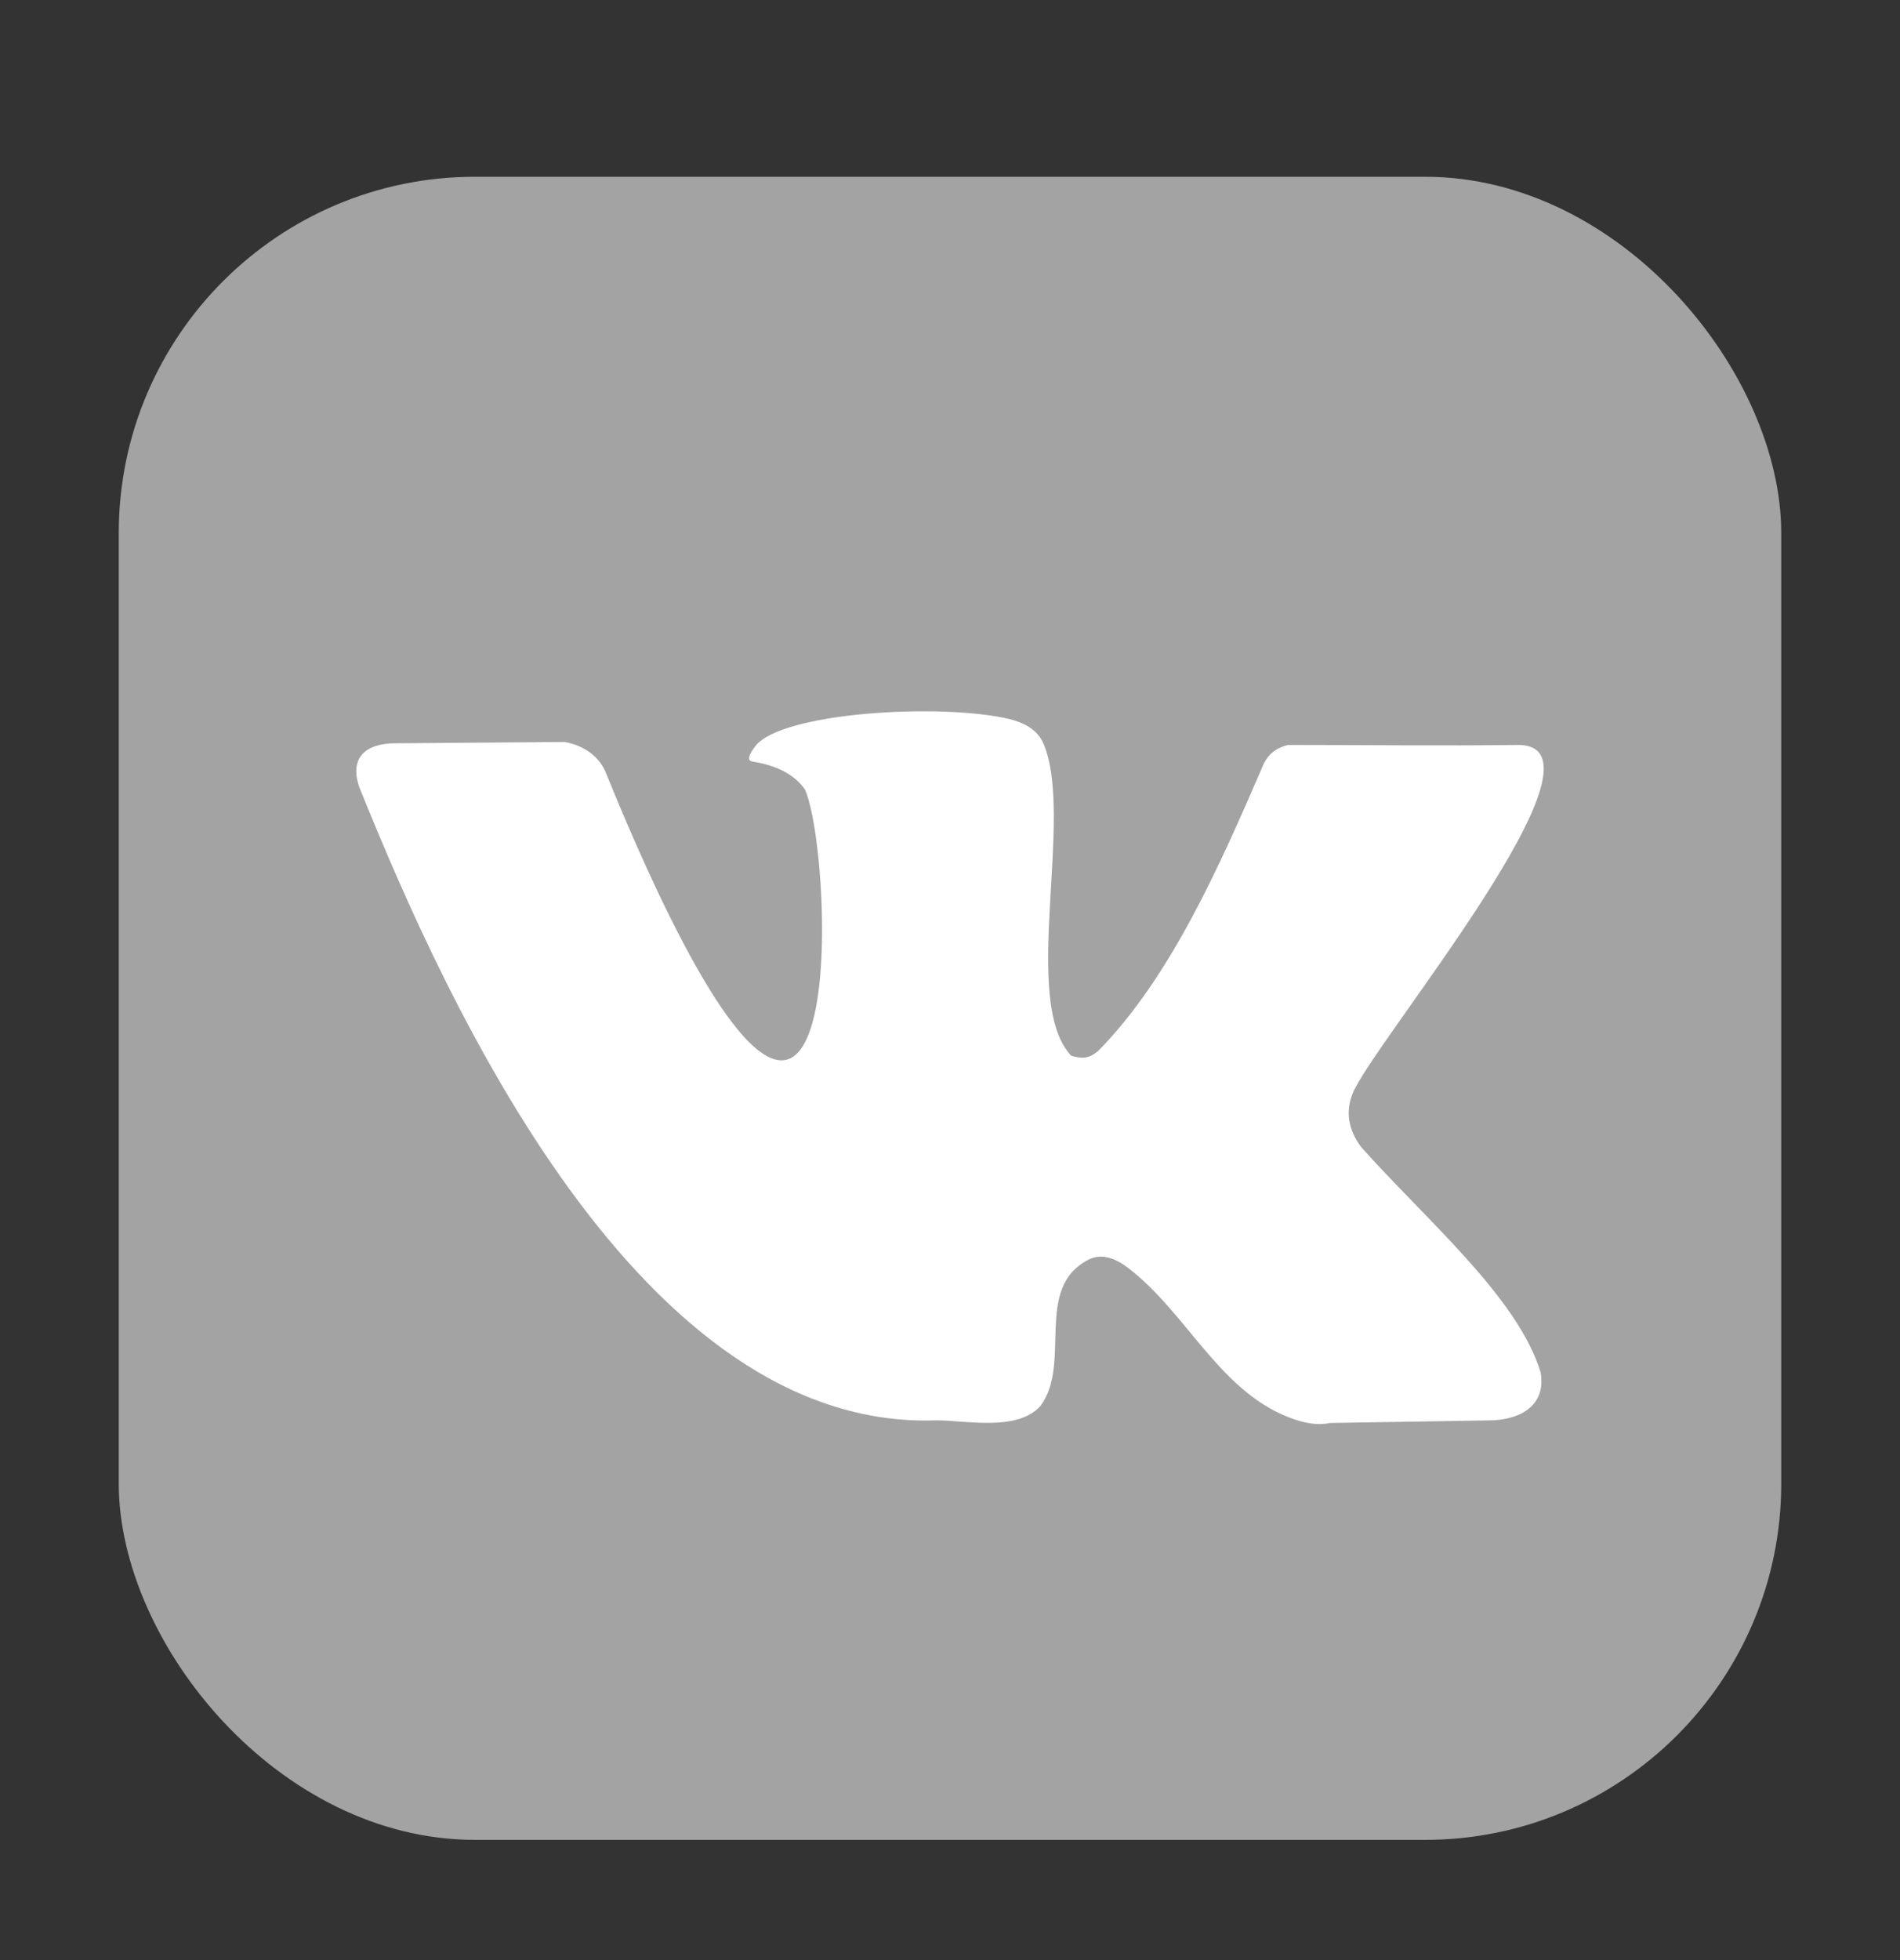
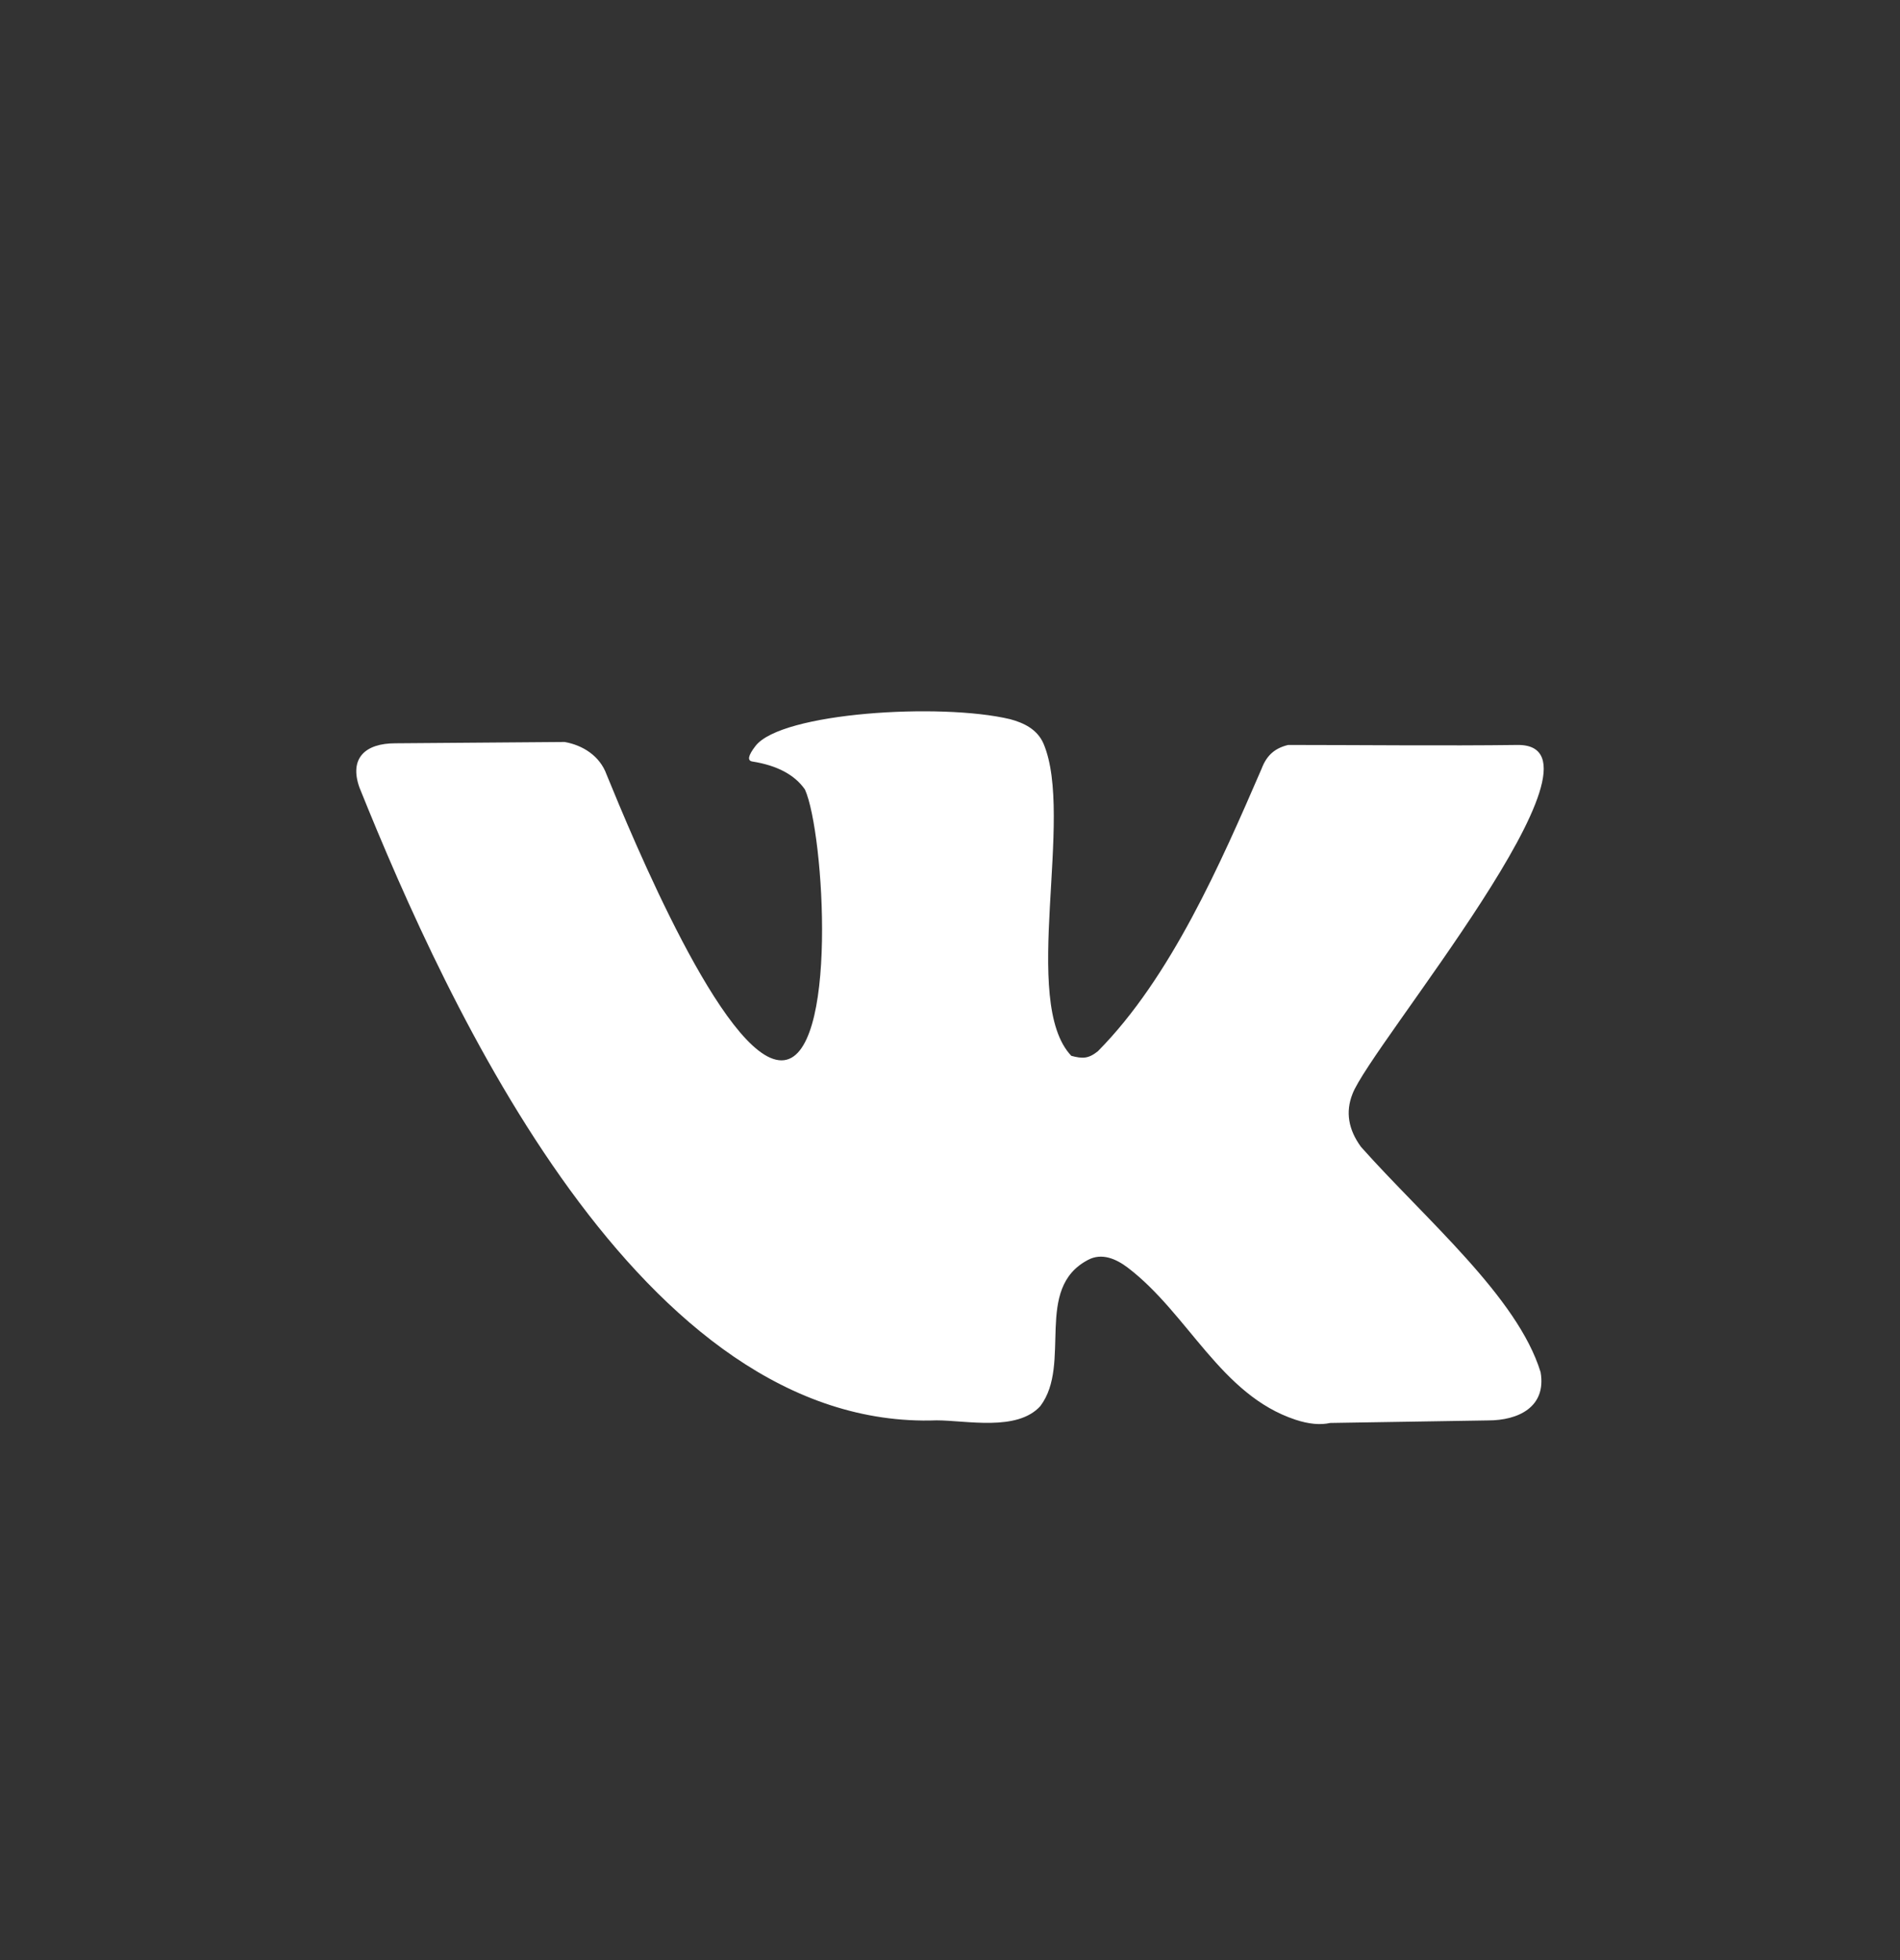
<svg xmlns="http://www.w3.org/2000/svg" width="32" height="33" viewBox="0 0 32 33" fill="none">
  <rect x="0" y="0" width="32" height="33" fill="#333333" stroke="none" />
-   <rect x="2" y="2.976" width="28" height="28" rx="6" fill="#A3A3A3" />
  <path d="M22.923 19.31C22.708 19.017 22.66 18.721 22.777 18.422C23.071 17.622 27.349 12.542 25.567 12.542C24.342 12.558 22.87 12.542 21.695 12.542C21.477 12.595 21.336 12.709 21.248 12.942C20.562 14.525 19.721 16.457 18.49 17.699C18.328 17.829 18.227 17.824 18.043 17.776C17.179 16.866 18.1 13.751 17.575 12.52C17.471 12.279 17.244 12.17 17.012 12.108C15.84 11.829 13.162 11.995 12.725 12.558C12.6 12.719 12.582 12.807 12.672 12.821C13.089 12.887 13.384 13.044 13.557 13.292C13.884 14.013 14.126 17.852 13.162 17.852C12.198 17.852 10.643 14.084 10.216 13.04C10.103 12.726 9.814 12.545 9.509 12.492L6.657 12.514C6.156 12.514 5.876 12.761 6.054 13.259C7.539 16.946 10.789 24.092 15.774 23.913C16.273 23.913 17.132 24.105 17.522 23.672C18.058 22.961 17.405 21.694 18.324 21.212C18.555 21.088 18.796 21.192 18.995 21.343C20.017 22.122 20.56 23.488 21.821 23.903C22.042 23.976 22.236 23.994 22.403 23.957L25.067 23.914C25.562 23.914 26.049 23.694 25.947 23.102C25.558 21.834 24.011 20.531 22.923 19.31Z" fill="white" />
</svg>